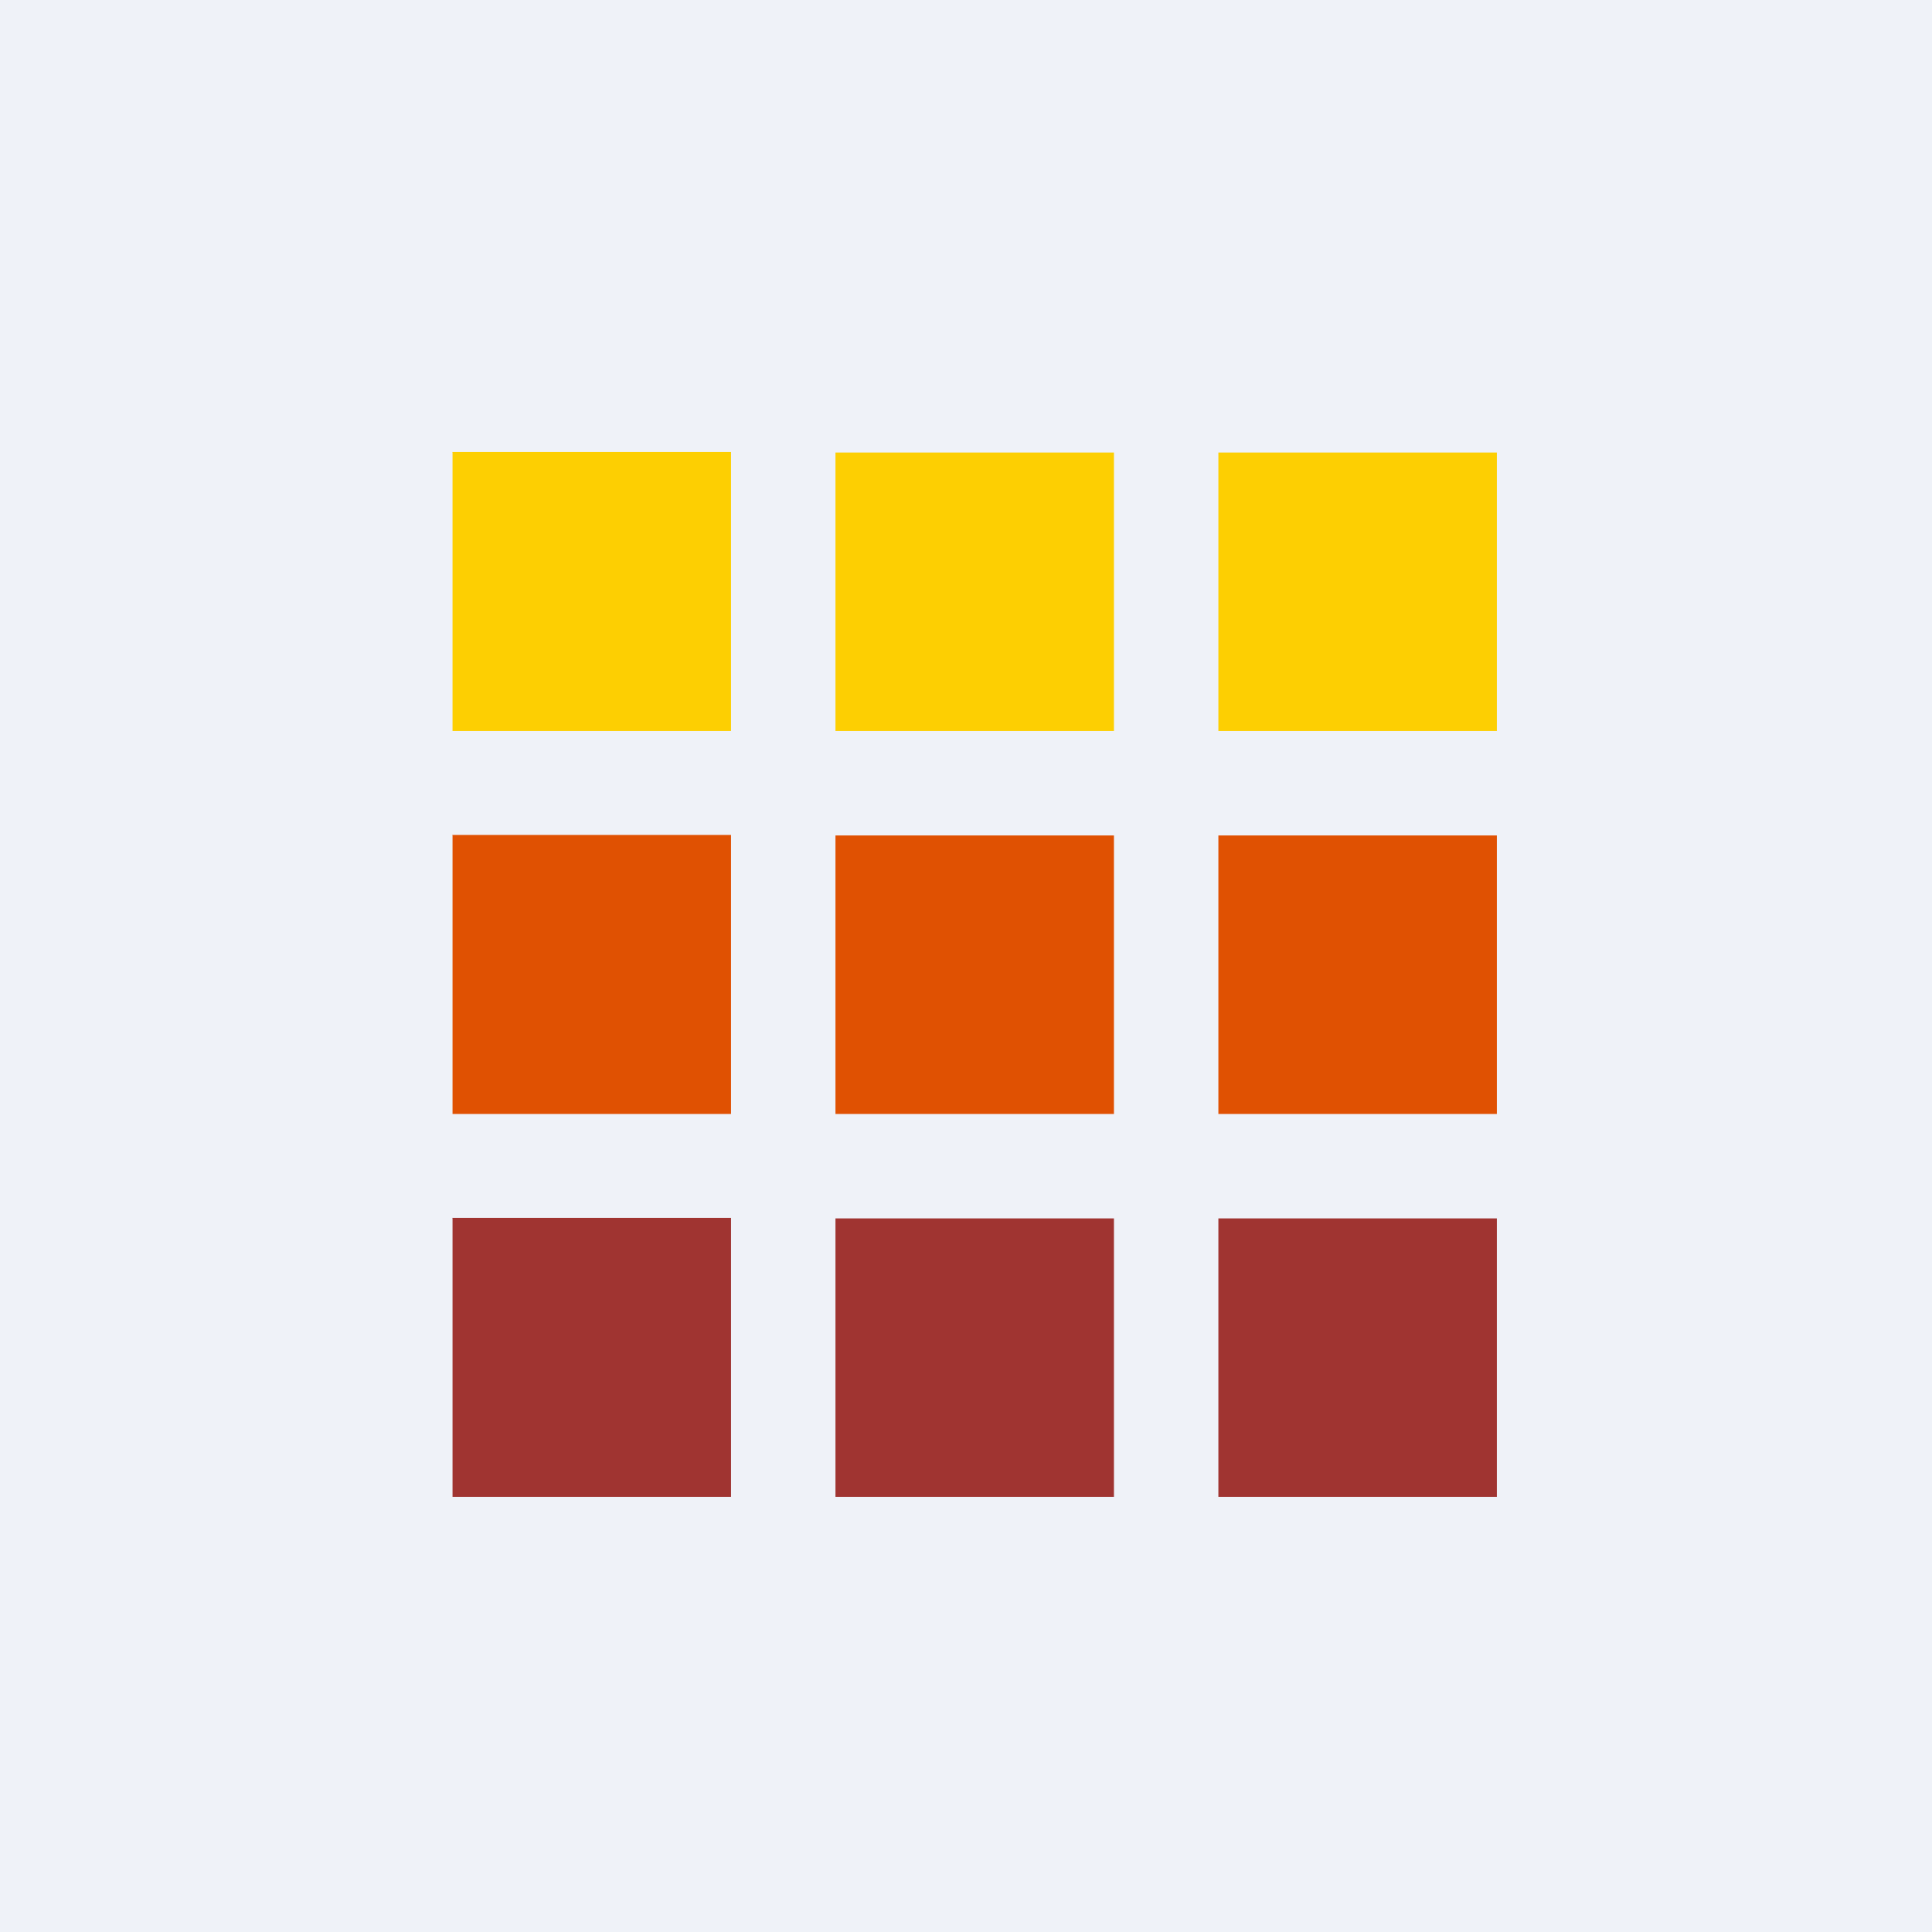
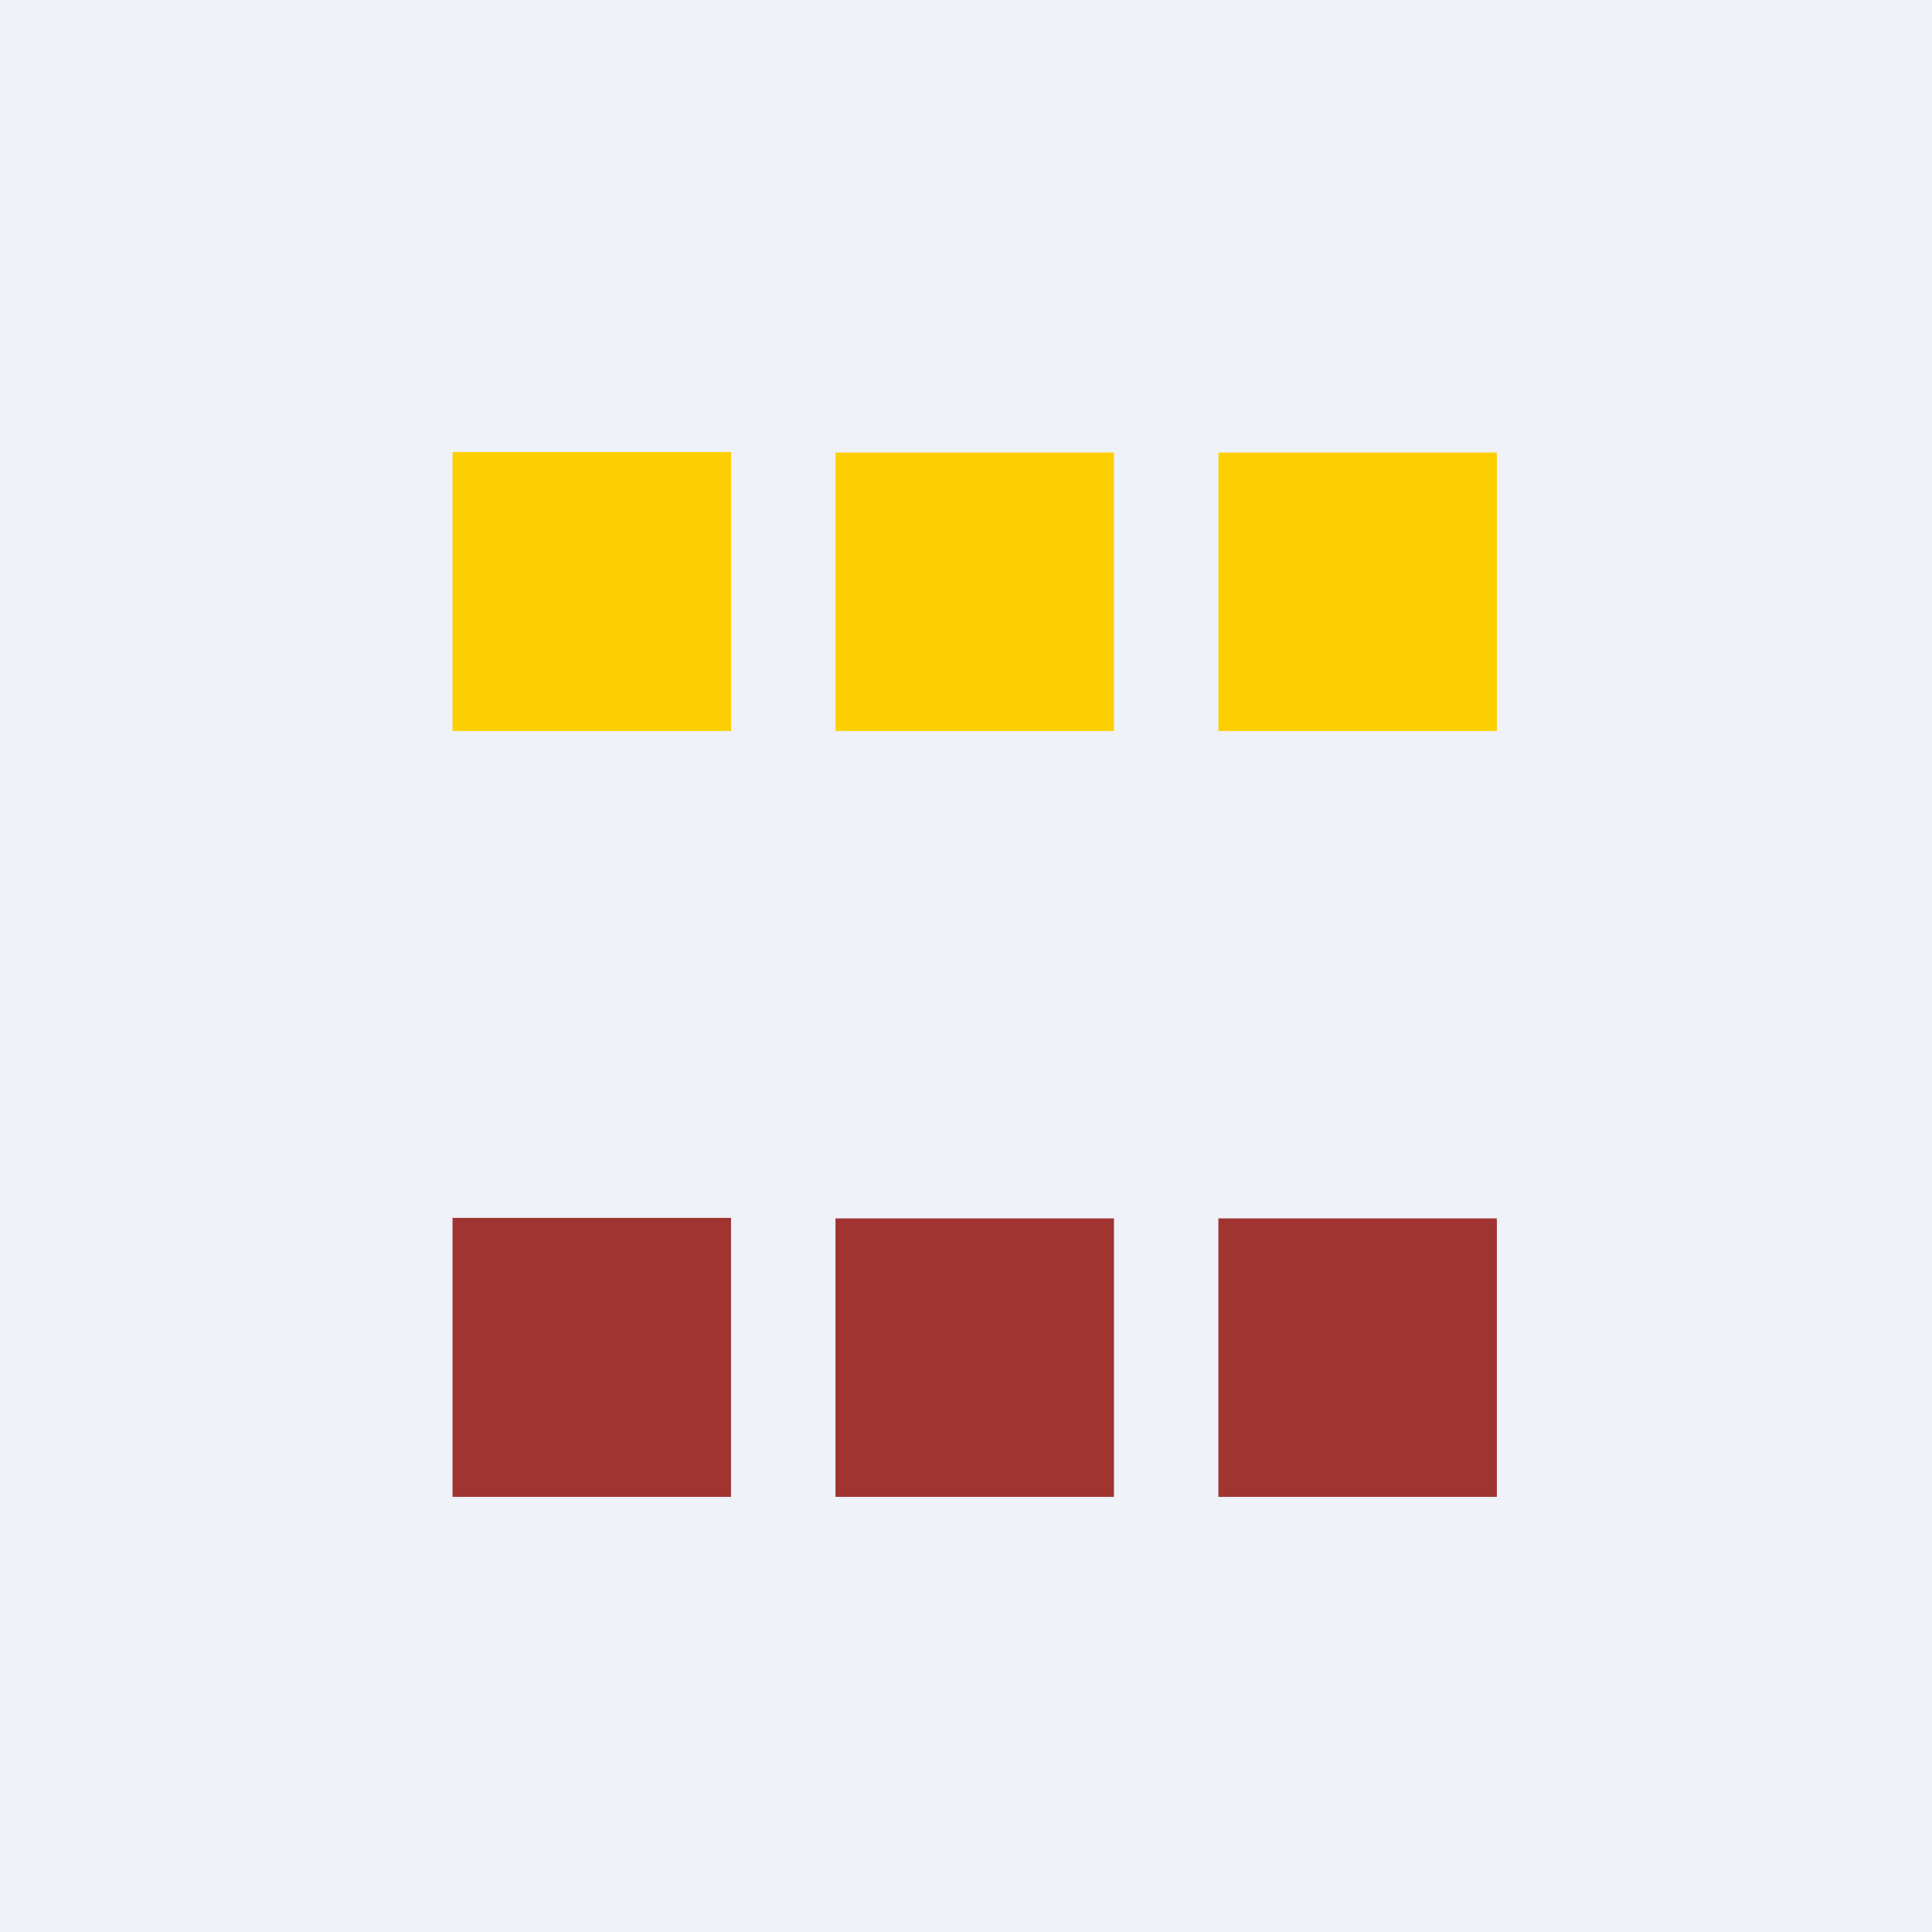
<svg xmlns="http://www.w3.org/2000/svg" viewBox="0 0 55.5 55.5">
  <path fill="#EFF2F8" d="M0 0h55.5v55.5H0Z" />
  <path fill="#FDCF02" d="M12.99 12.985H21V21h-8v-8ZM24 13h8v8h-8zm19 0h-8v8h8z" />
-   <path fill="#E05102" d="M12.99 23.985H21V32h-8v-8ZM24 24h8v8h-8zm19 0h-8v8h8z" />
  <path fill="#A03431" d="M12.99 34.985H21V43h-8v-8ZM24 35h8v8h-8zm19 0h-8v8h8z" />
</svg>